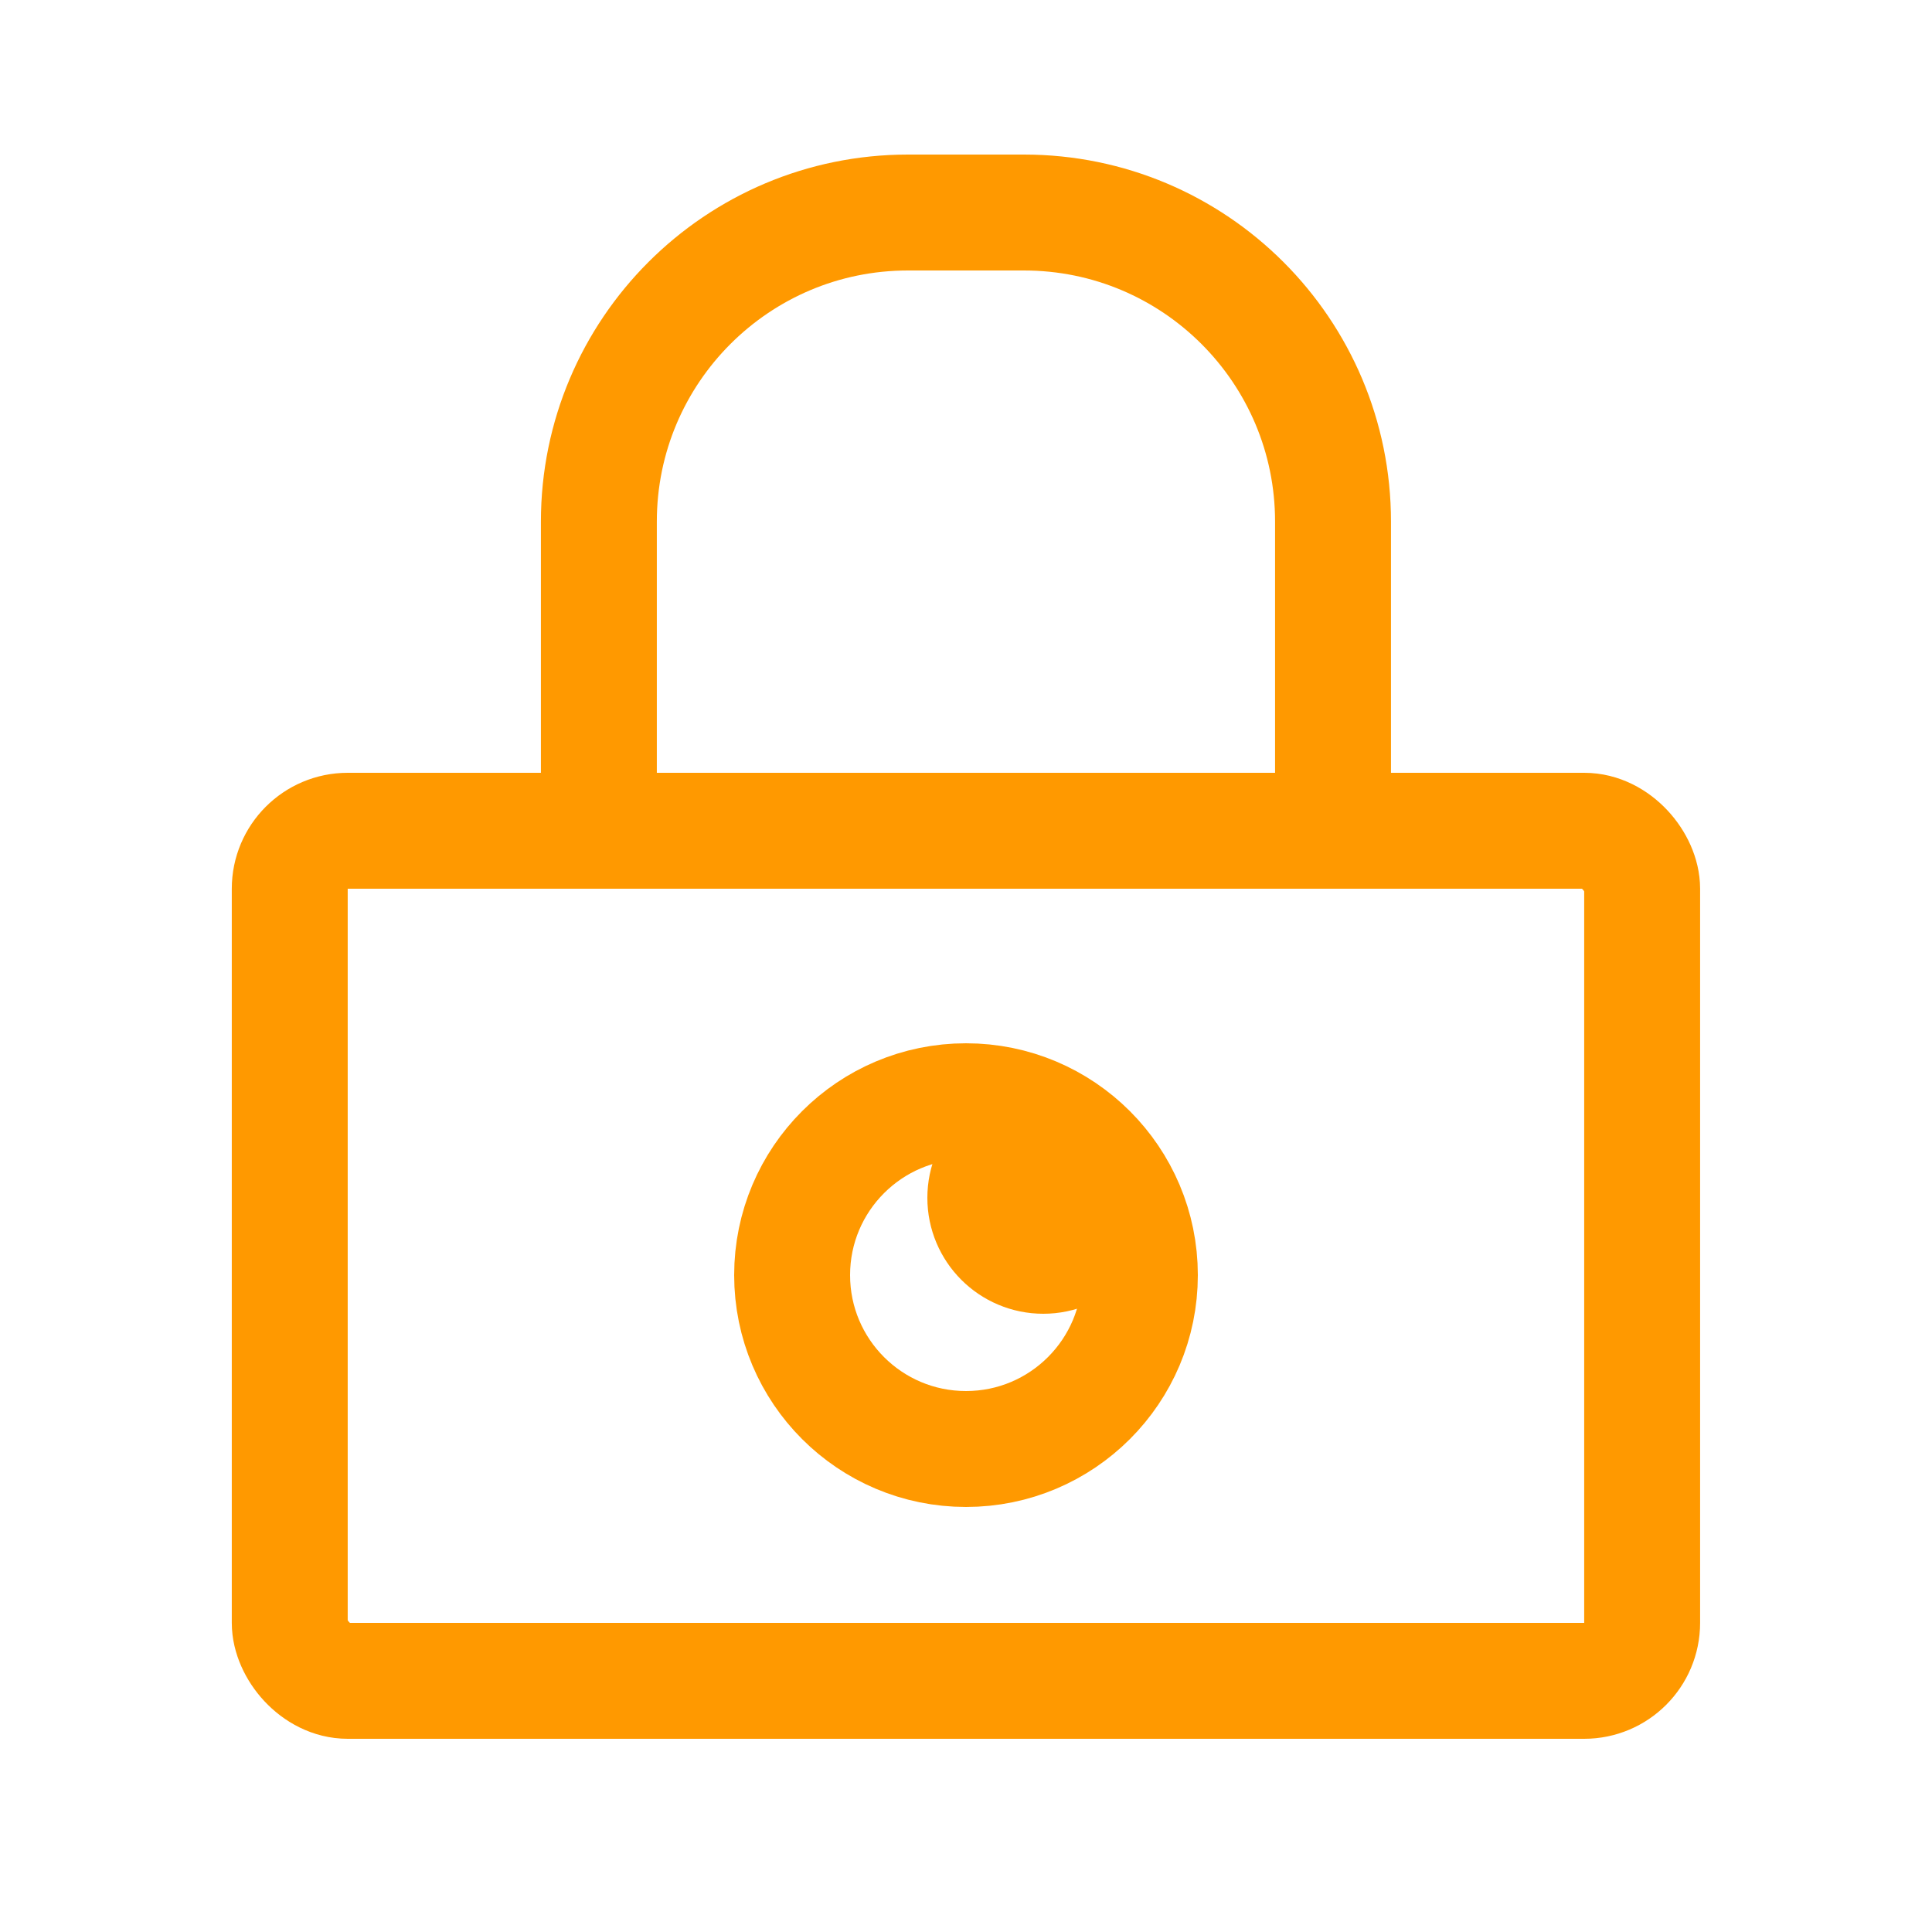
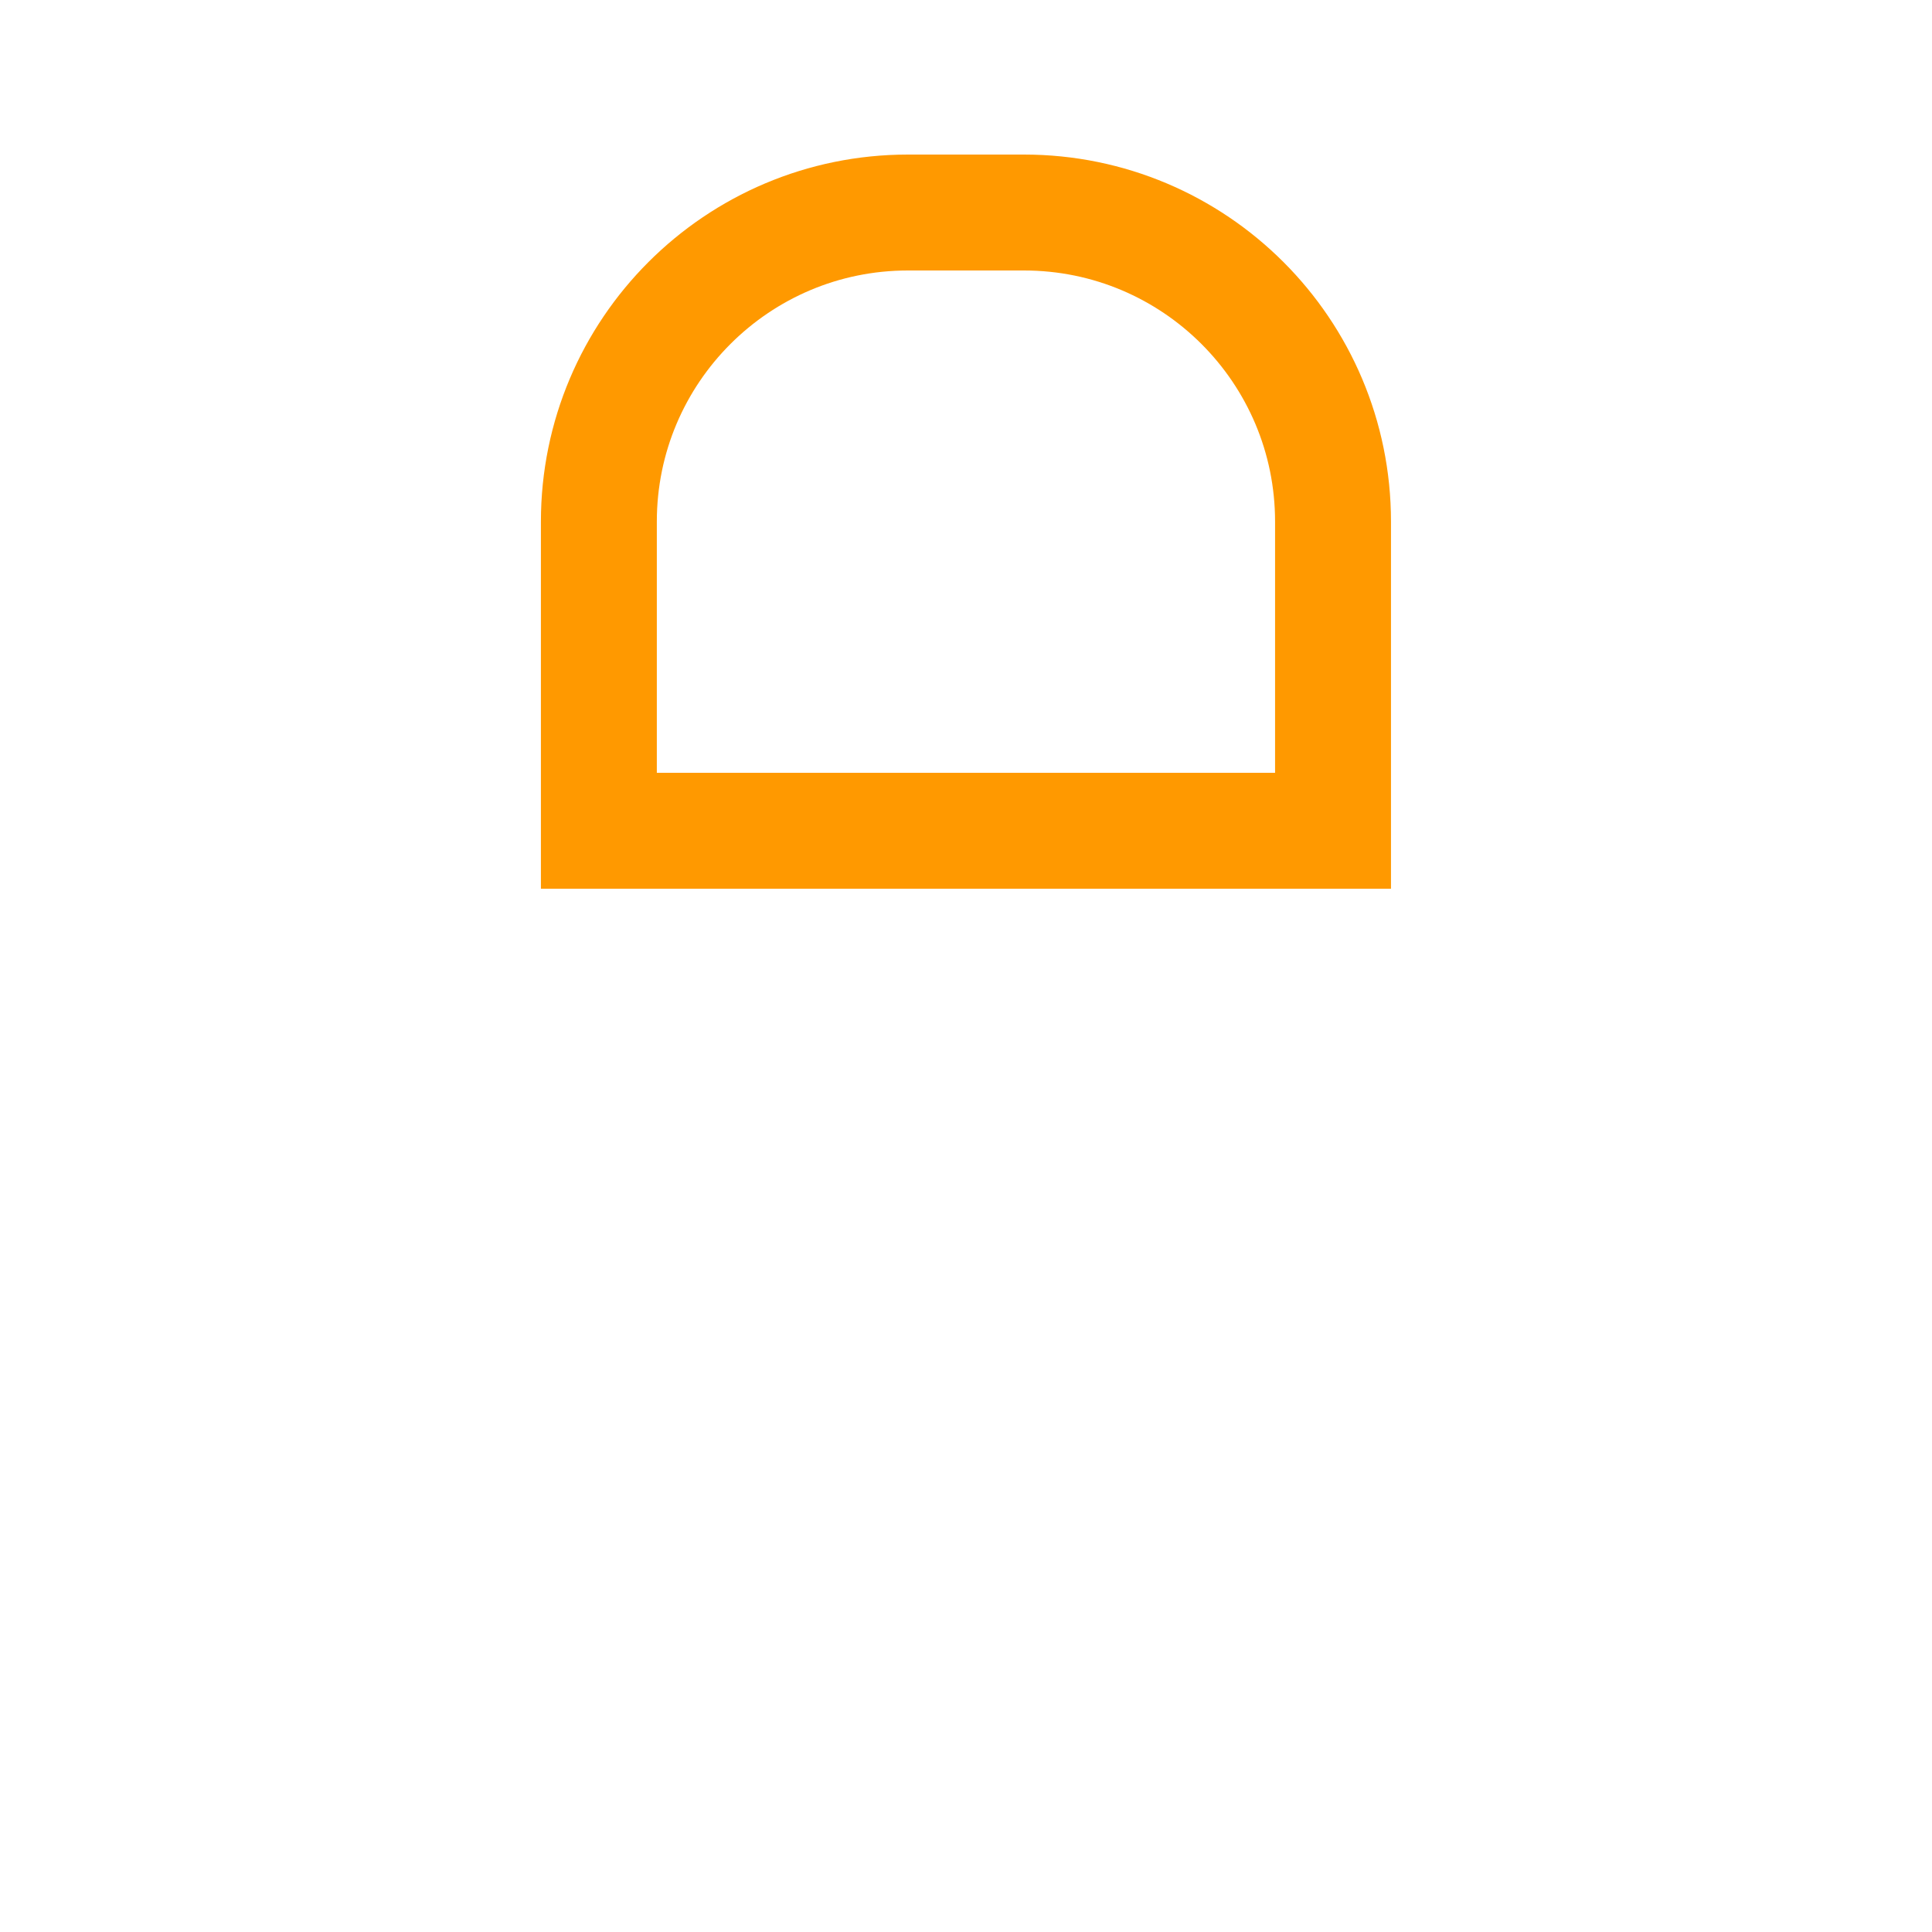
<svg xmlns="http://www.w3.org/2000/svg" width="37" height="37" viewBox="0 0 37 37" fill="none">
-   <rect x="5.549" y="15.91" width="25.9" height="16.28" rx="1.11" stroke="#FF9900" stroke-width="2.22" />
  <path d="M17.389 4.07H19.609C22.879 4.07 25.529 6.72 25.529 9.99V15.91H11.469V9.99C11.469 6.72 14.12 4.07 17.389 4.07Z" stroke="#FF9900" stroke-width="2.22" />
-   <circle cx="18.5" cy="24.42" r="3.33" stroke="#FF9900" stroke-width="2.22" />
-   <circle cx="19.98" cy="22.94" r="1.11" stroke="#FF9900" stroke-width="2.22" />
</svg>